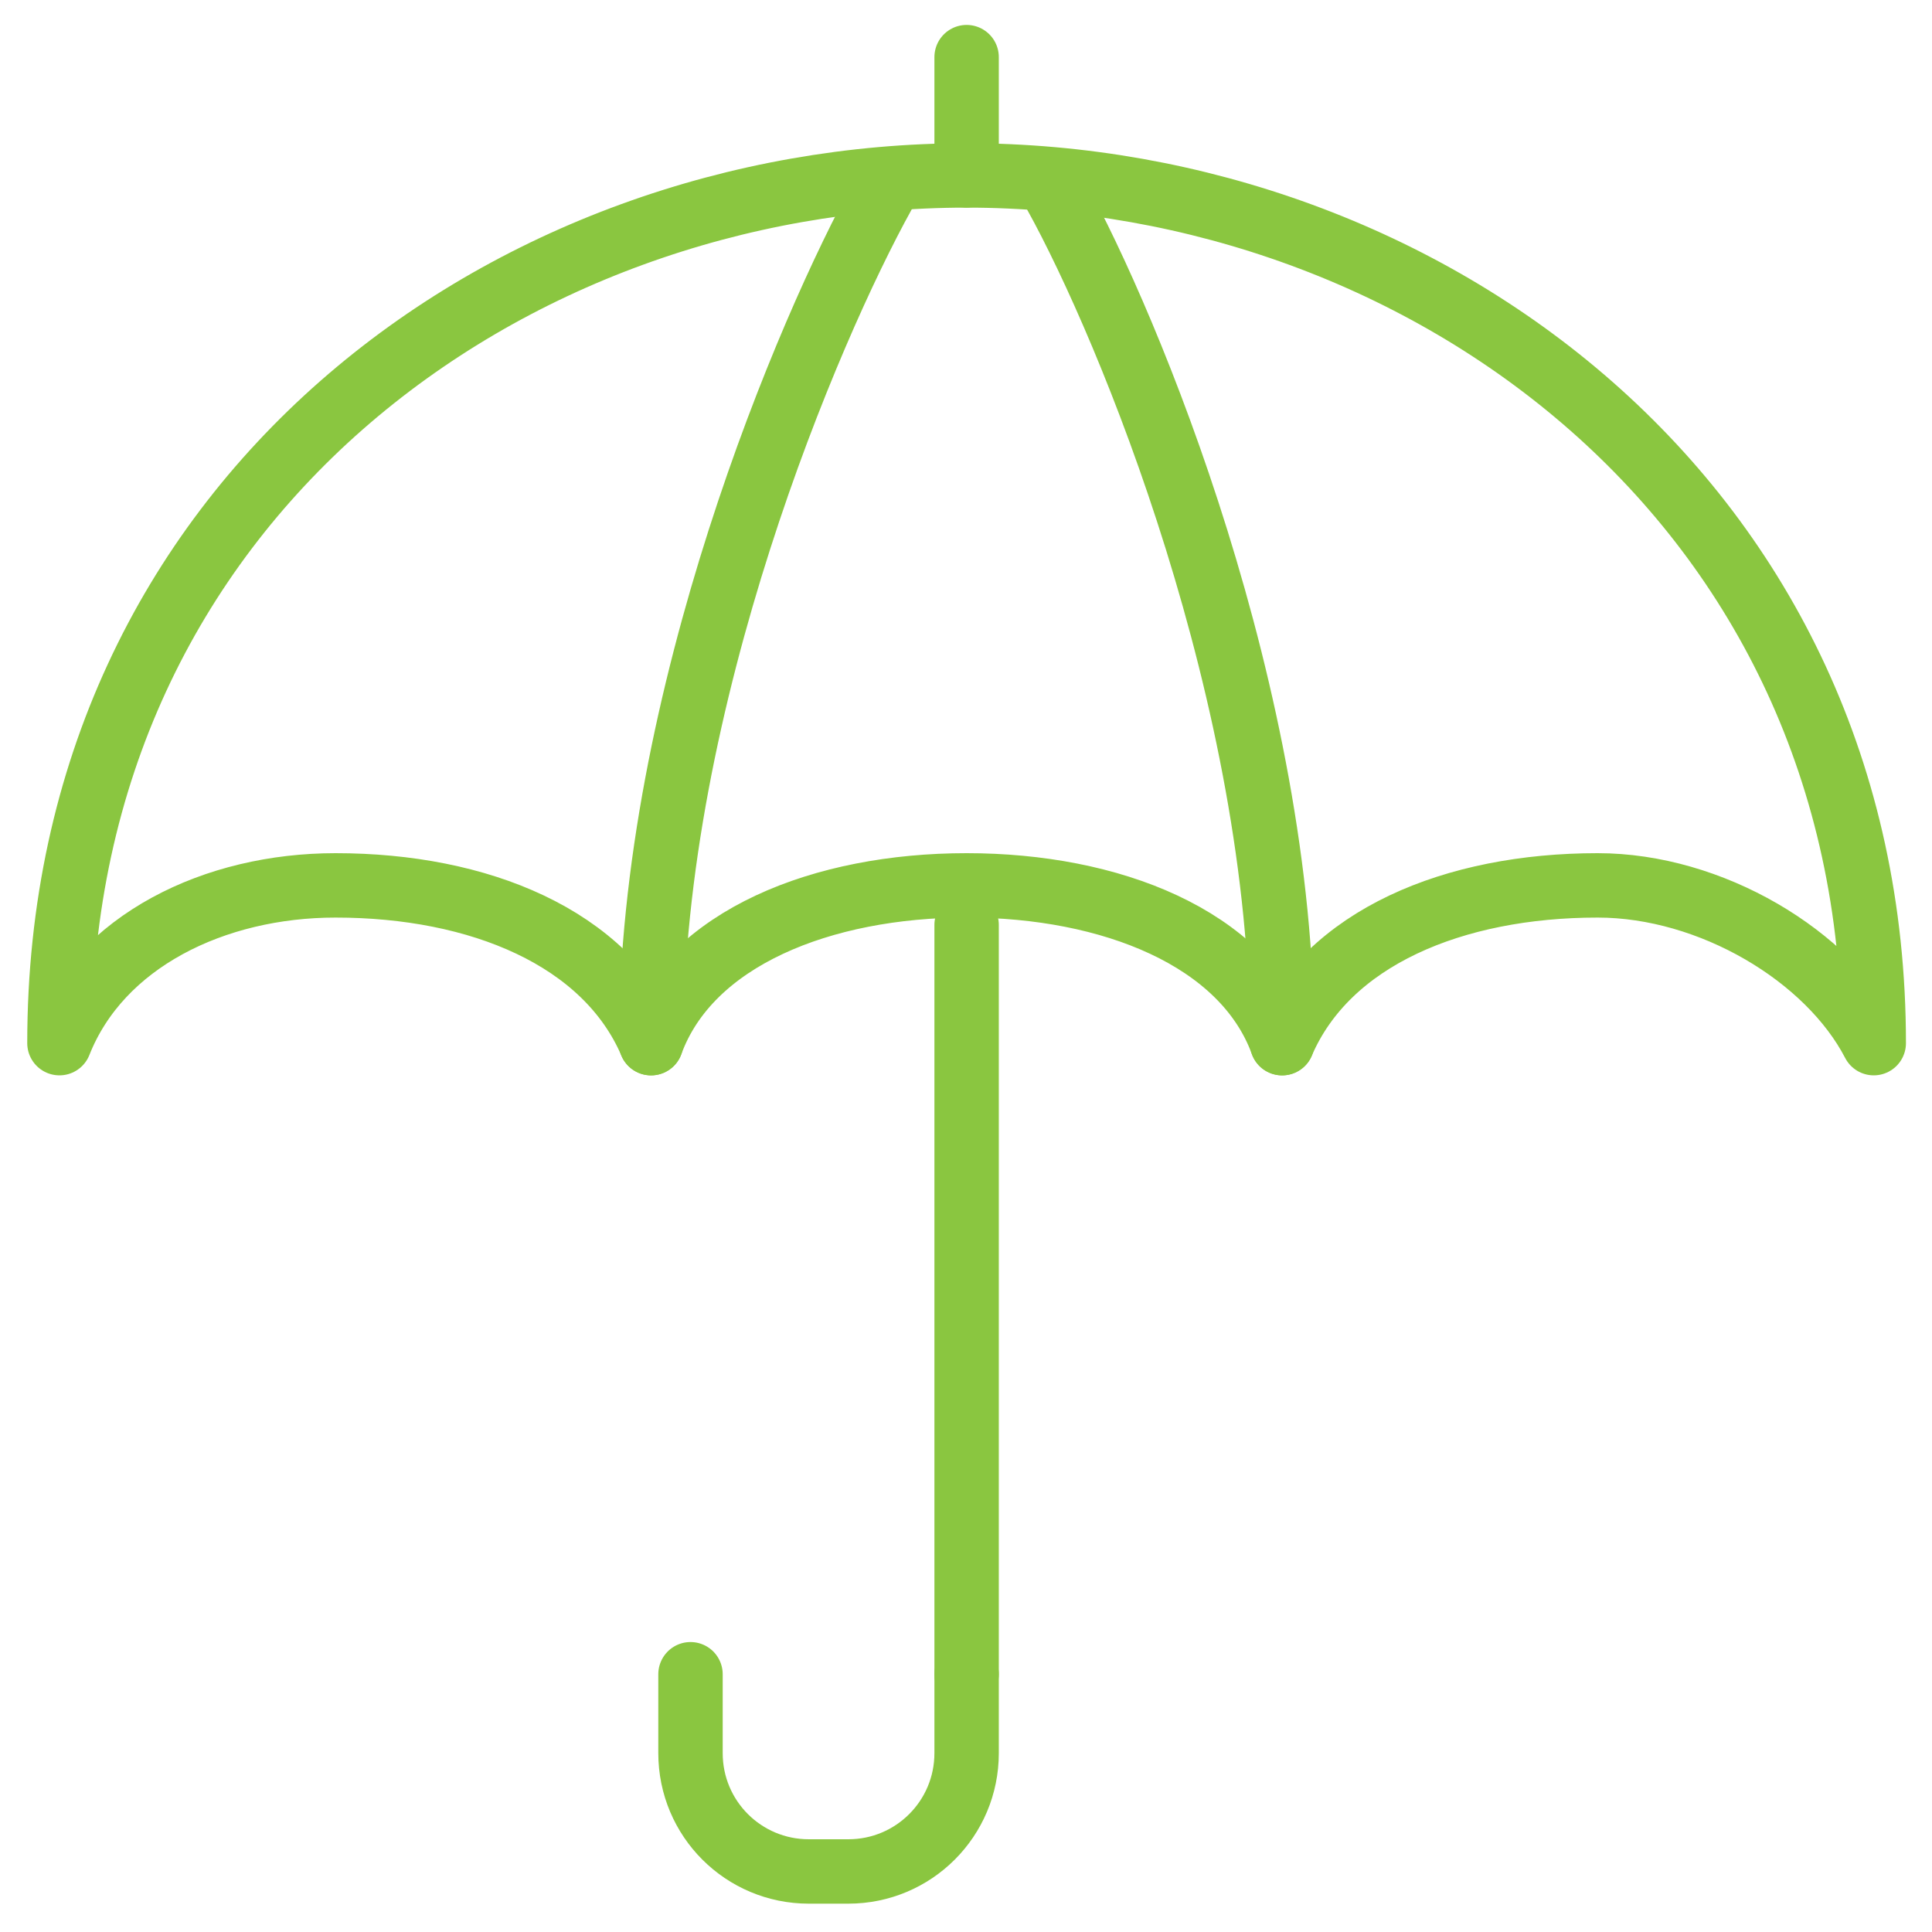
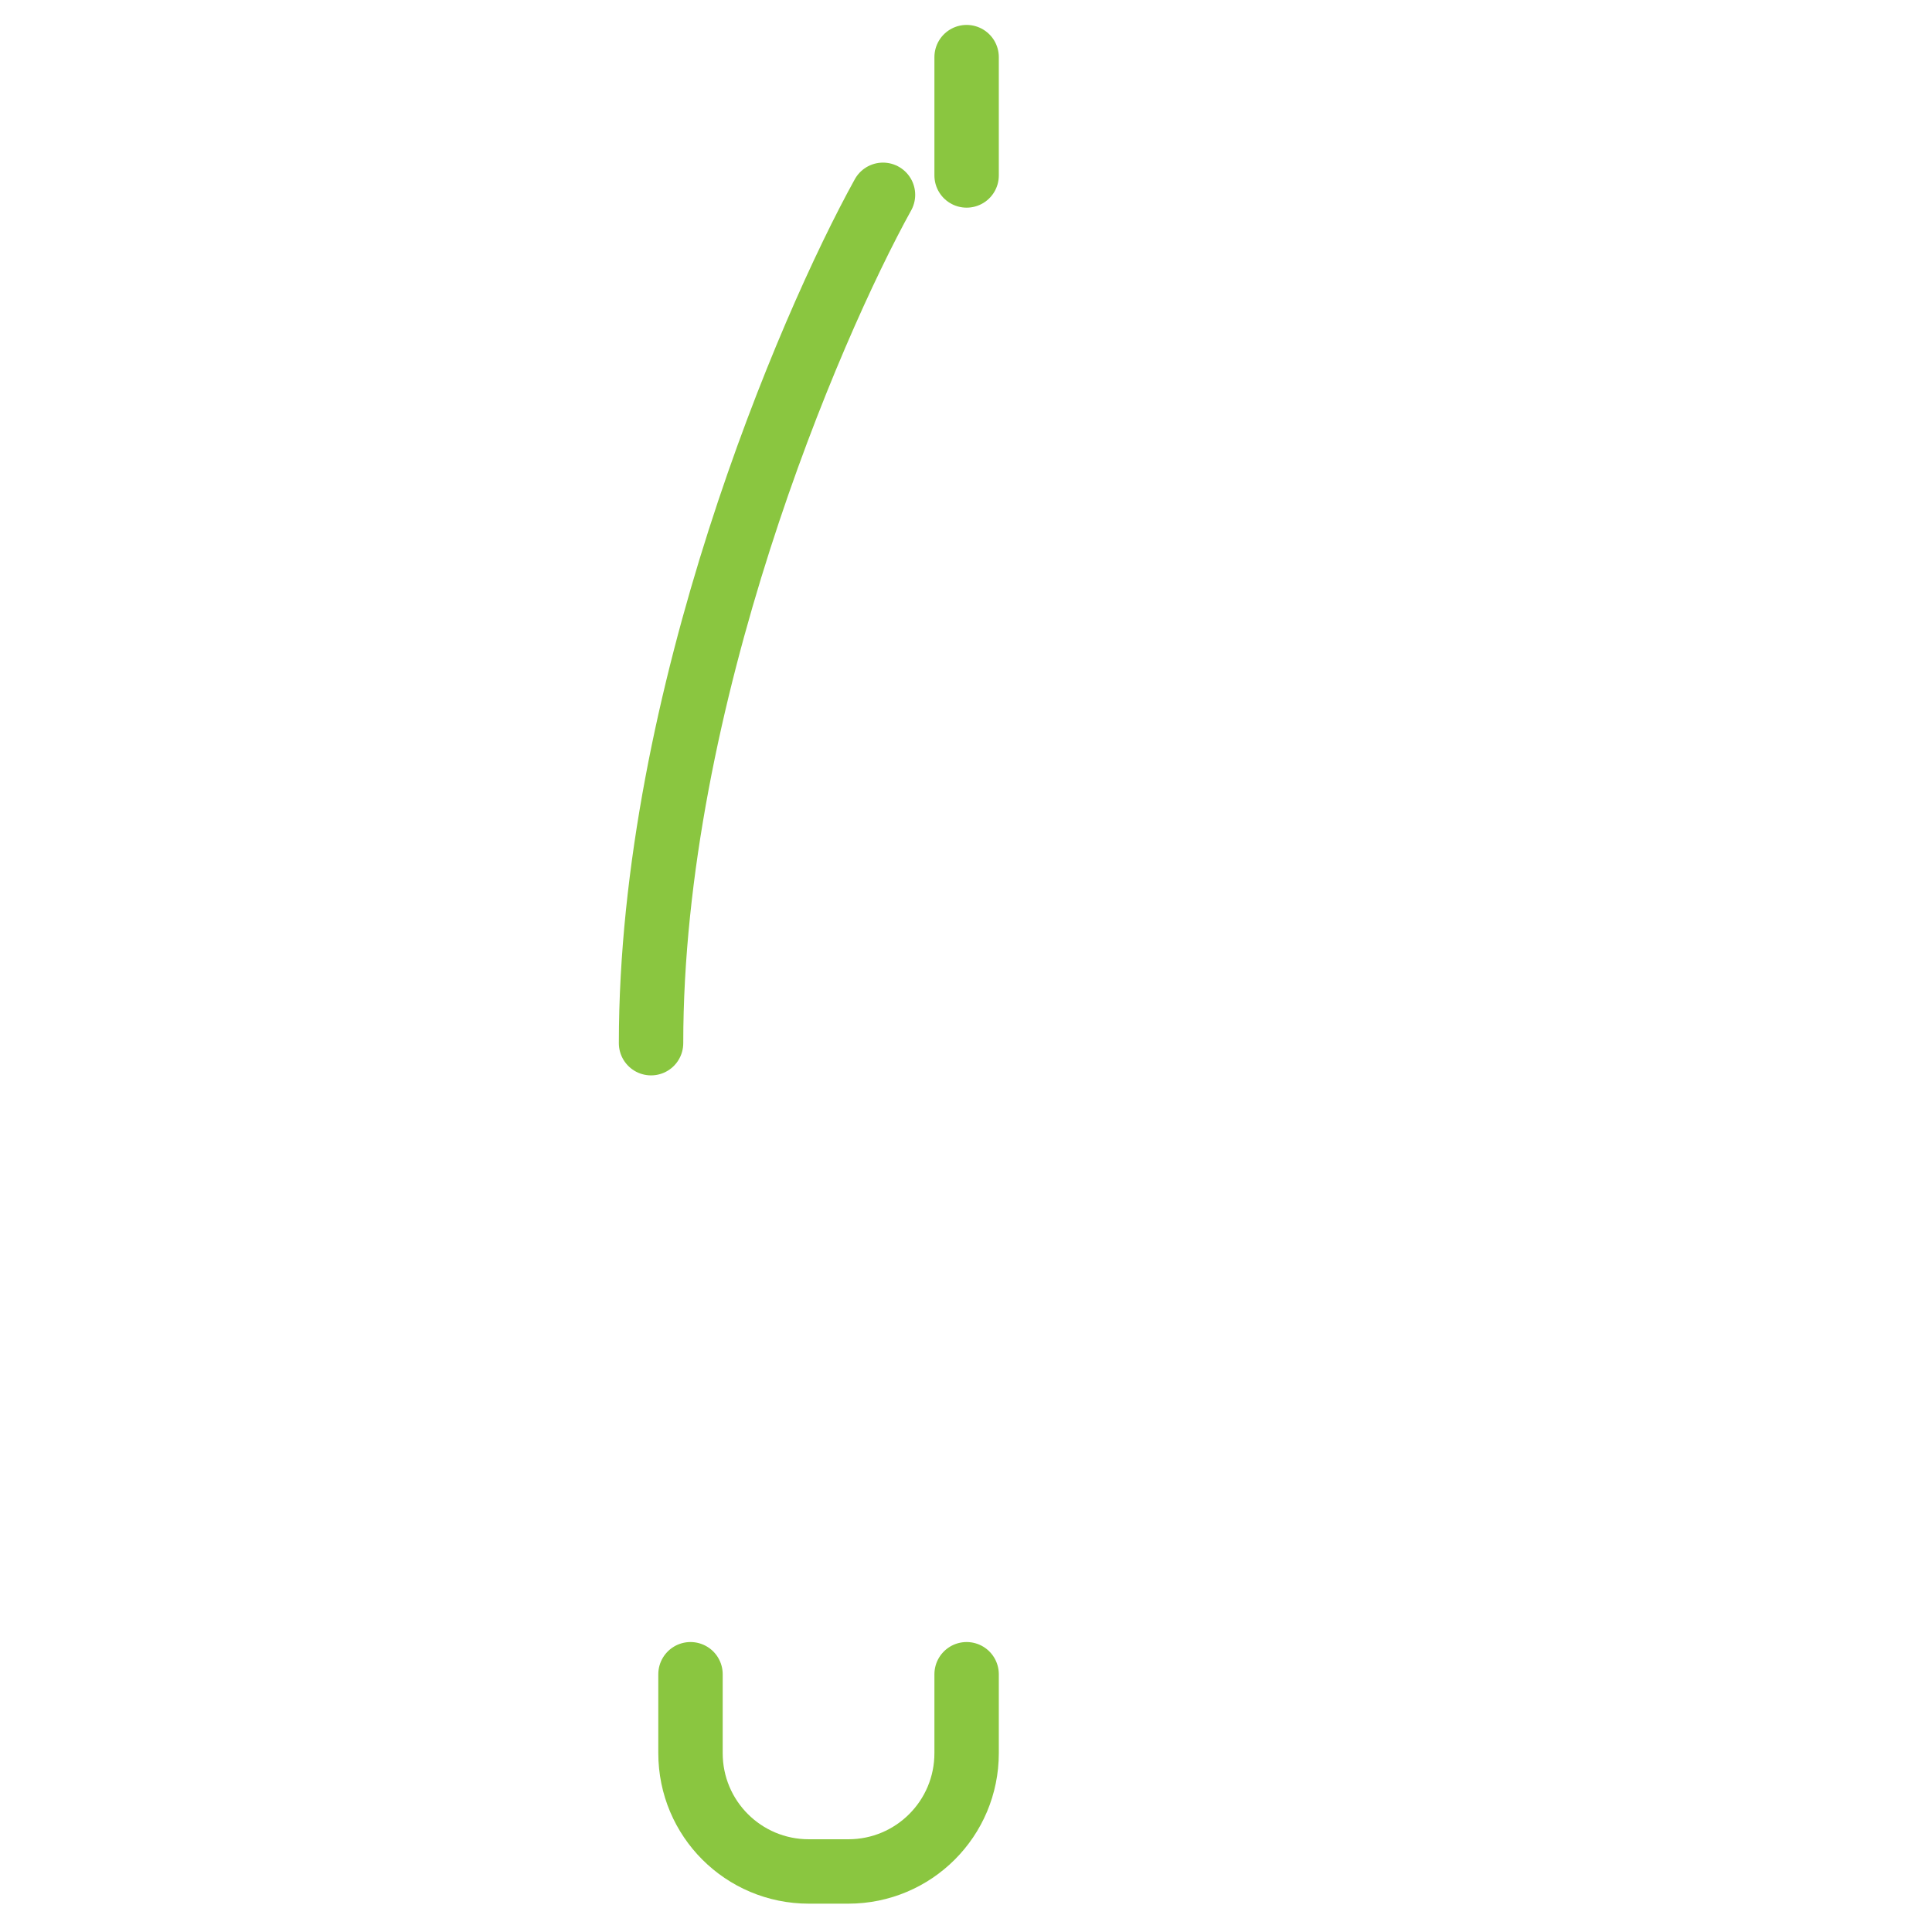
<svg xmlns="http://www.w3.org/2000/svg" width="60" height="60" viewBox="0 0 60 60" fill="none">
-   <path d="M10.421 27.496C14.879 27.496 18.811 29.113 20.22 32.396C21.42 29.113 25.56 27.496 30.019 27.496C34.477 27.496 38.618 29.113 39.818 32.396C41.227 29.113 45.159 27.496 49.617 27.496C53.133 27.496 56.783 29.677 58.191 32.396C58.191 15.578 44.203 5.448 30.019 5.448C15.835 5.448 1.846 15.48 1.846 32.396C3.108 29.211 6.672 27.496 10.421 27.496Z" stroke="#8AC640" stroke-width="2" stroke-linecap="round" stroke-linejoin="round" />
-   <path d="M30.019 28.722V51.995" stroke="#8AC640" stroke-width="2" stroke-linecap="round" stroke-linejoin="round" />
  <path d="M27.422 6.05C25.131 10.19 20.219 21.692 20.219 32.397" stroke="#8AC640" stroke-width="2" stroke-linecap="round" stroke-linejoin="round" />
-   <path d="M32.787 6.05C35.078 10.19 39.818 21.692 39.818 32.397" stroke="#8AC640" stroke-width="2" stroke-linecap="round" stroke-linejoin="round" />
  <path d="M21.444 51.995V54.445C21.444 56.478 23.086 58.12 25.119 58.12H26.344C28.377 58.12 30.019 56.478 30.019 54.445V51.995" stroke="#8AC640" stroke-width="2" stroke-linecap="round" stroke-linejoin="round" />
  <path d="M30.019 5.449V1.774" stroke="#8AC640" stroke-width="2" stroke-linecap="round" stroke-linejoin="round" />
</svg>